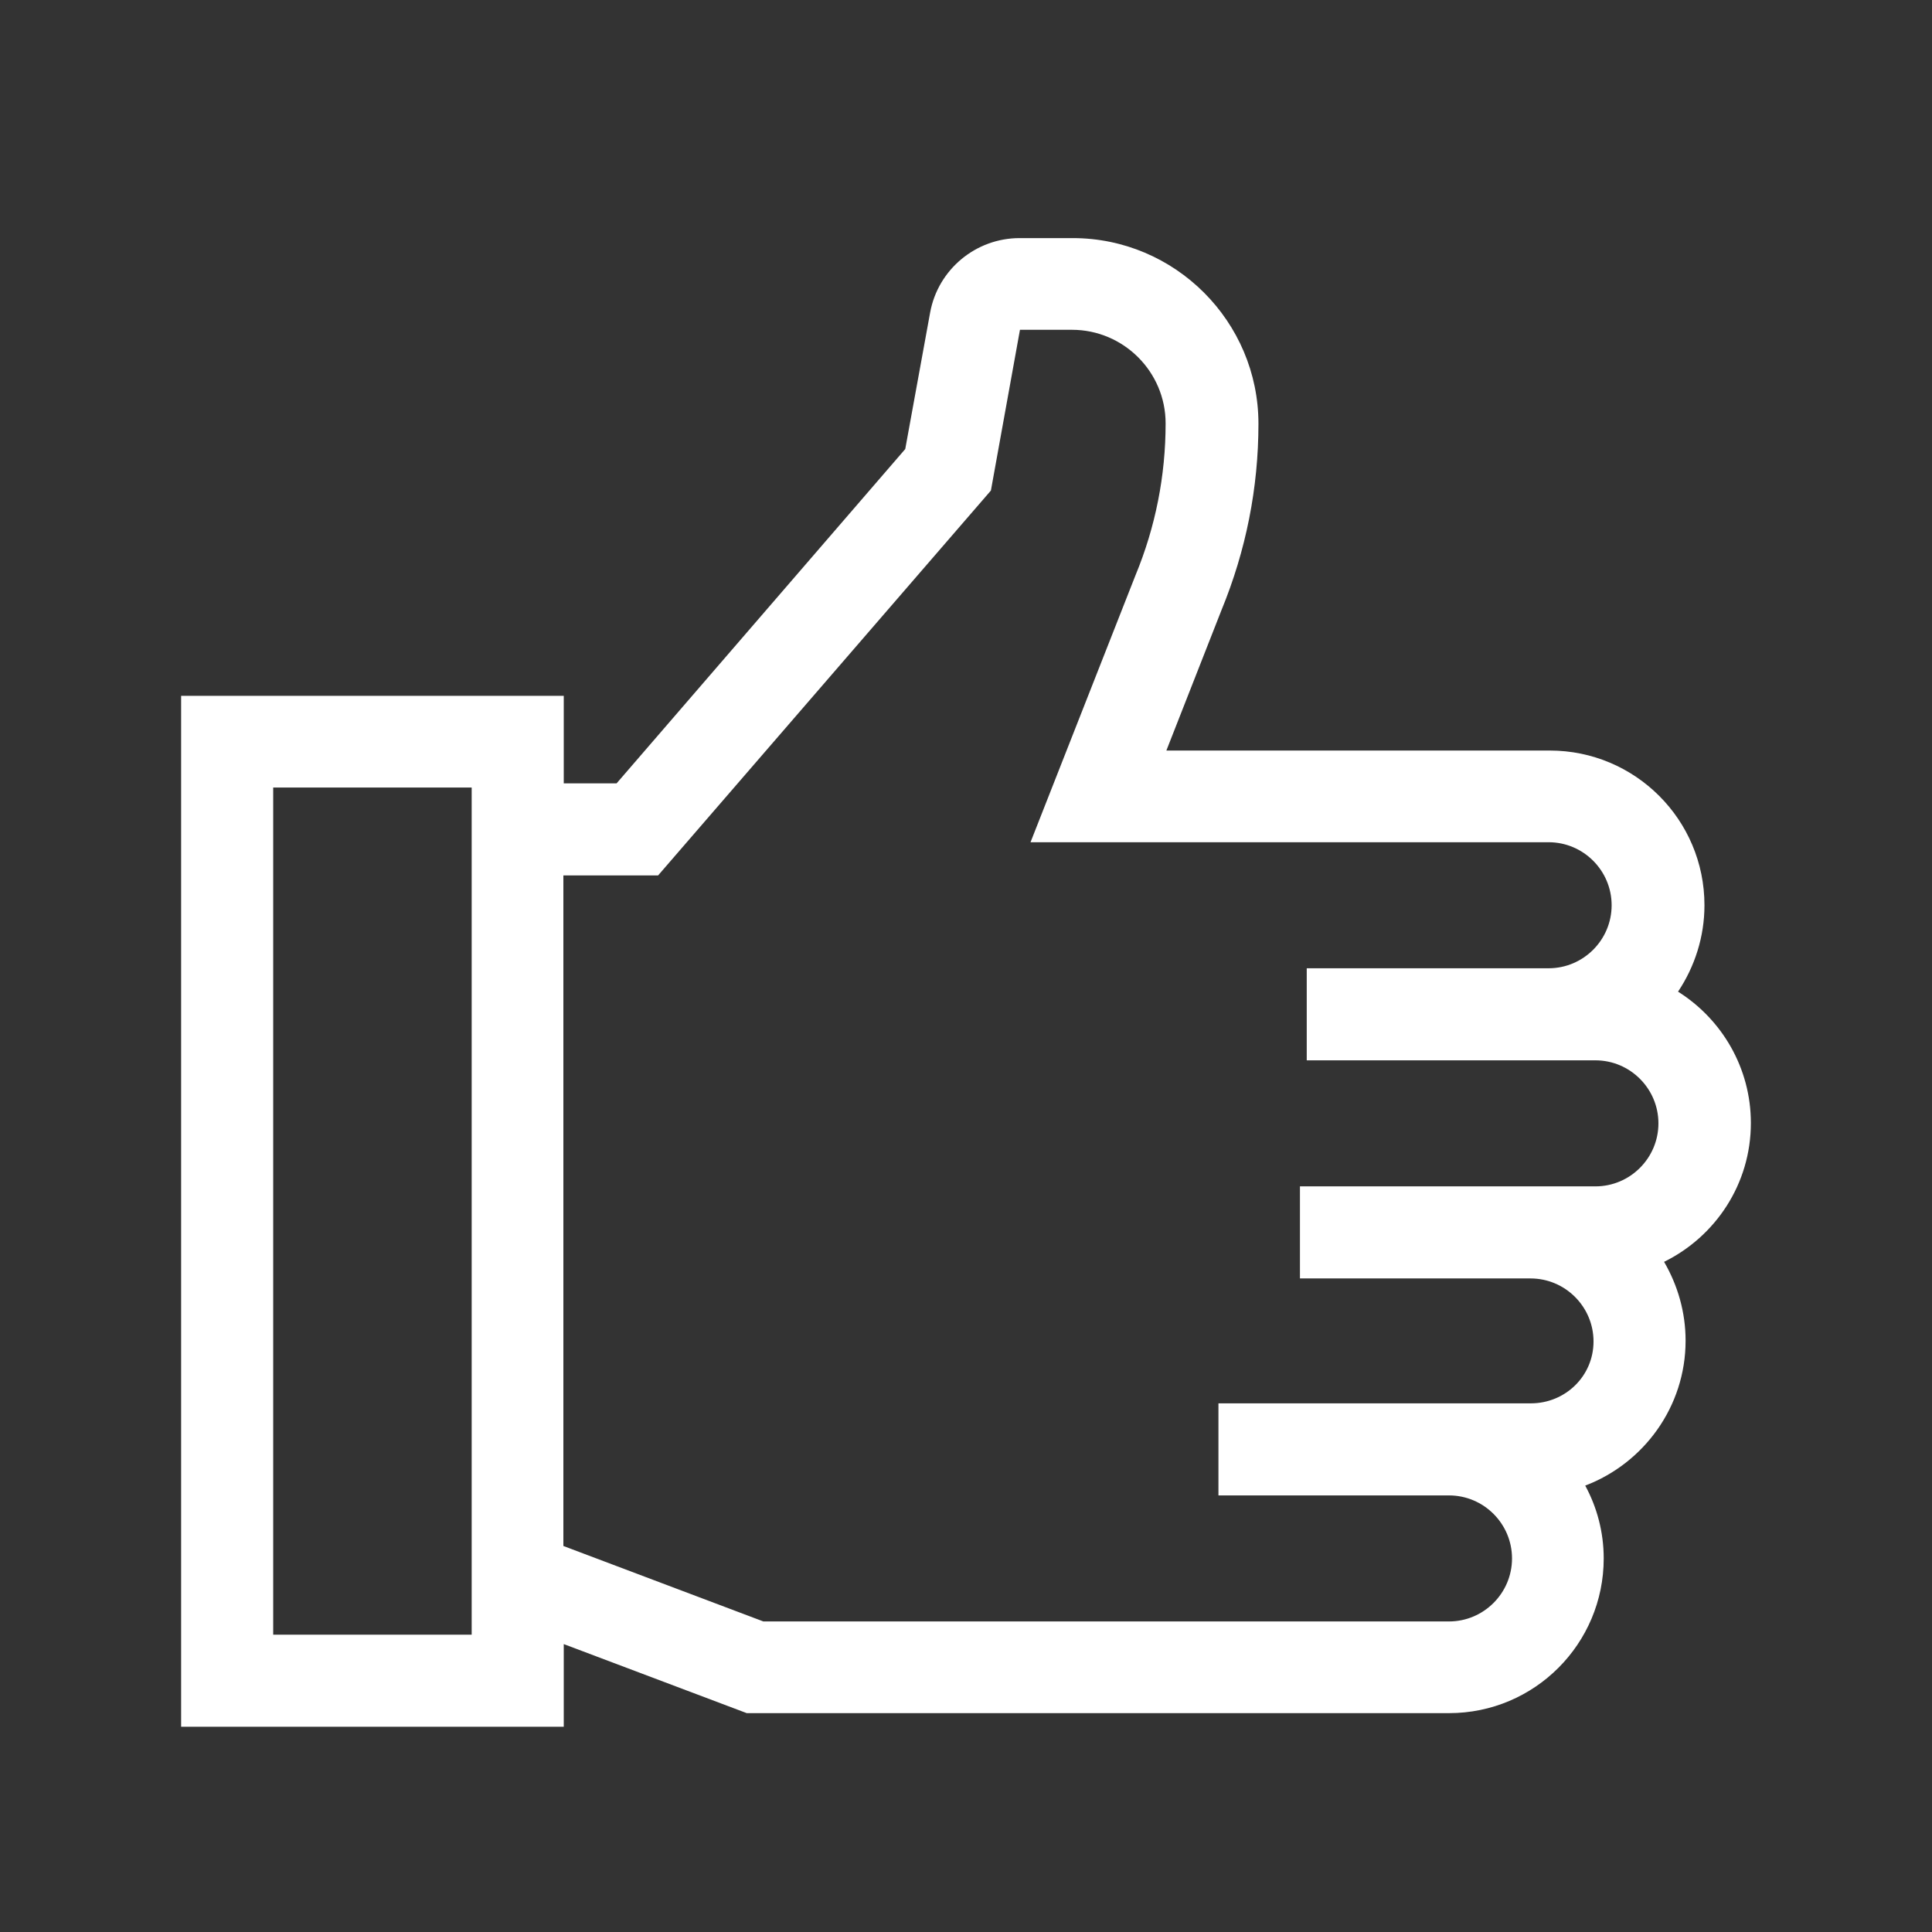
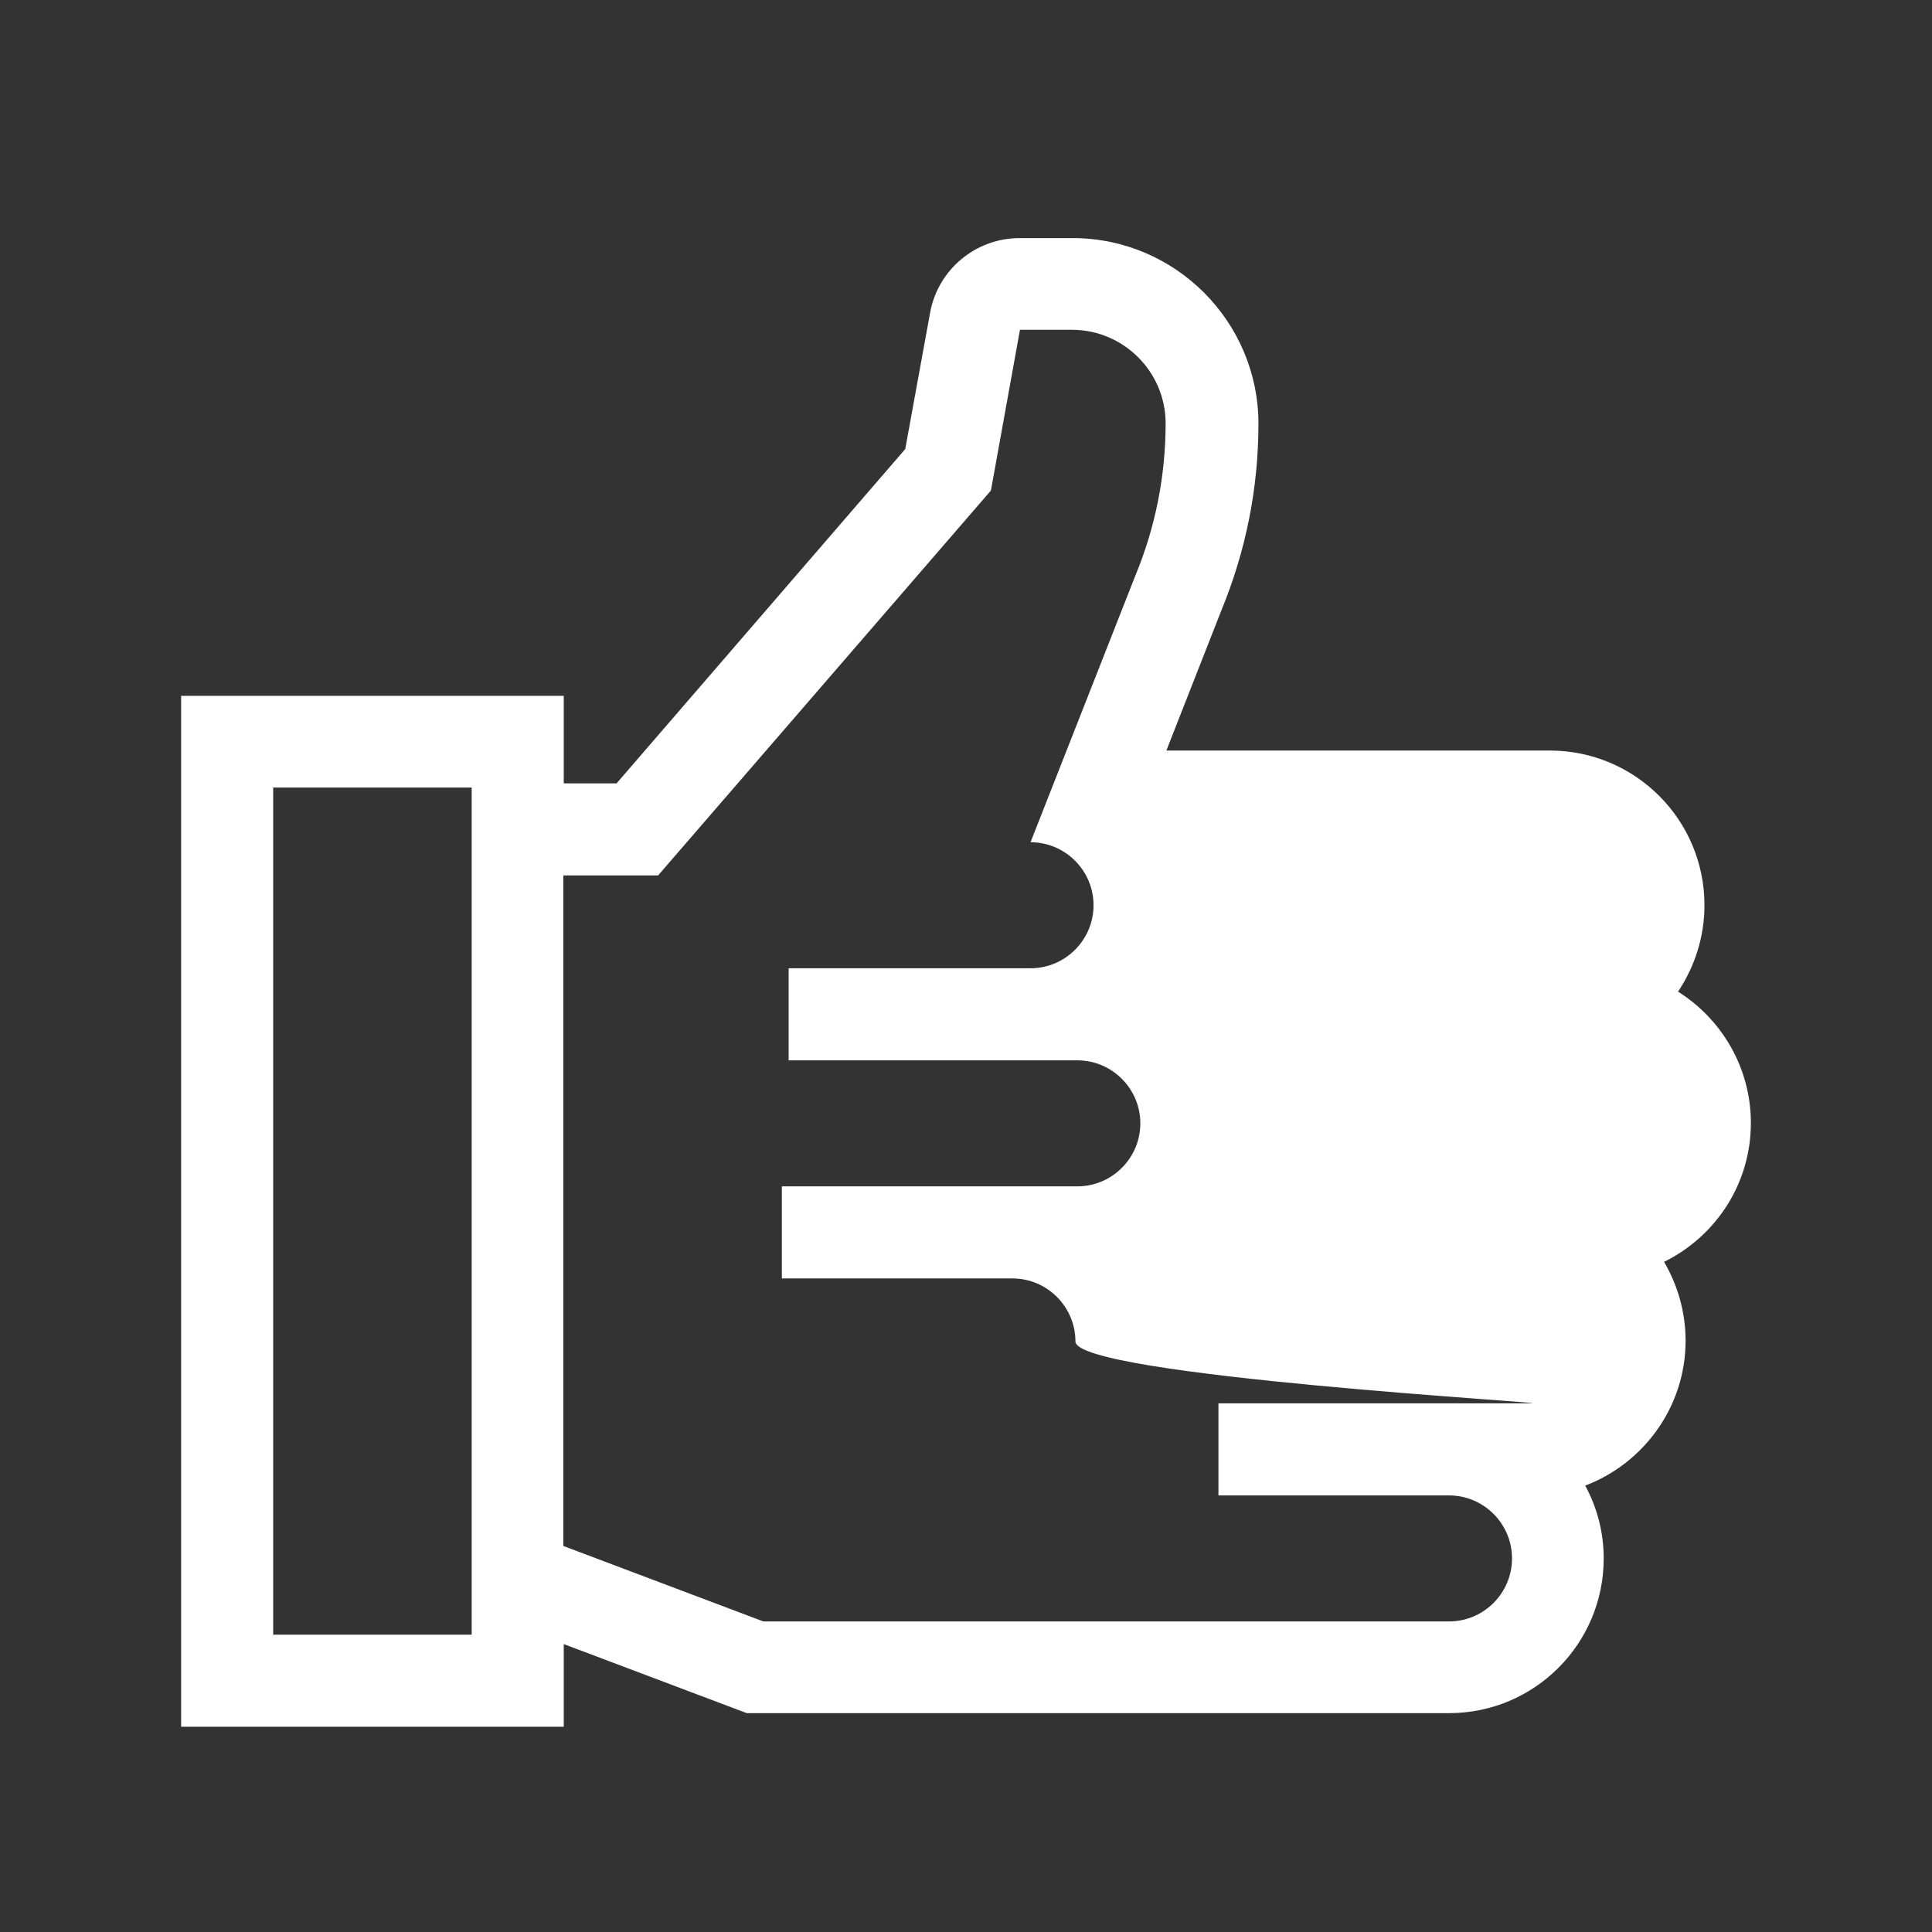
<svg xmlns="http://www.w3.org/2000/svg" version="1.1" id="Layer_1" x="0px" y="0px" viewBox="0 0 512 512" style="enable-background:new 0 0 512 512;" xml:space="preserve">
  <rect x="0" y="0" width="512" height="512" fill="#333333" stroke="none" />
  <style type="text/css">
	.st0{fill:#FFFFFF;}
</style>
-   <path class="st0" d="M464,297.6c0-14.6-7.7-27.5-19.3-34.8c4.4-6.6,7-14.5,7-22.9c0-22.7-18.4-41-41-41H309.1l14.6-37.2  c6.5-15.8,9.8-32.4,9.8-49.4c0-27.1-22.1-49.2-49.2-49.2h-14.1c-11.6,0-21.6,8.3-23.7,19.7l-6.6,36.2l-76.5,88.6h-14v-23.2H48v273.2  h101.4v-21.9l48.5,18.3H384c22.7,0,41-18.4,41-41c0-7-1.8-13.6-4.9-19.3c15.5-5.9,26.6-20.9,26.6-38.4c0-7.6-2.1-14.7-5.7-20.9  C454.6,327.7,464,313.8,464,297.6z M125,433.2H72.4V208.7H125V433.2z M405.7,371.9h-82.8v24.4H384c9.2,0,16.7,7.5,16.7,16.7  s-7.5,16.7-16.7,16.7H202.3l-53-20V232h25.1l88.2-102l7.7-42.6h13.8c13.6,0,24.8,11.1,24.8,24.8c0,13.9-2.7,27.5-8,40.3l-27.8,70.7  h137.3c9.2,0,16.7,7.5,16.7,16.7c0,9.2-7.5,16.7-16.7,16.7h-64.1v24.4h76.5c9.2,0,16.7,7.5,16.7,16.7s-7.5,16.7-16.7,16.7h-78.3  v24.4h61.1c9.2,0,16.7,7.5,16.7,16.7S414.8,371.9,405.7,371.9z" />
+   <path class="st0" d="M464,297.6c0-14.6-7.7-27.5-19.3-34.8c4.4-6.6,7-14.5,7-22.9c0-22.7-18.4-41-41-41H309.1l14.6-37.2  c6.5-15.8,9.8-32.4,9.8-49.4c0-27.1-22.1-49.2-49.2-49.2h-14.1c-11.6,0-21.6,8.3-23.7,19.7l-6.6,36.2l-76.5,88.6h-14v-23.2H48v273.2  h101.4v-21.9l48.5,18.3H384c22.7,0,41-18.4,41-41c0-7-1.8-13.6-4.9-19.3c15.5-5.9,26.6-20.9,26.6-38.4c0-7.6-2.1-14.7-5.7-20.9  C454.6,327.7,464,313.8,464,297.6z M125,433.2H72.4V208.7H125V433.2z M405.7,371.9h-82.8v24.4H384c9.2,0,16.7,7.5,16.7,16.7  s-7.5,16.7-16.7,16.7H202.3l-53-20V232h25.1l88.2-102l7.7-42.6h13.8c13.6,0,24.8,11.1,24.8,24.8c0,13.9-2.7,27.5-8,40.3l-27.8,70.7  c9.2,0,16.7,7.5,16.7,16.7c0,9.2-7.5,16.7-16.7,16.7h-64.1v24.4h76.5c9.2,0,16.7,7.5,16.7,16.7s-7.5,16.7-16.7,16.7h-78.3  v24.4h61.1c9.2,0,16.7,7.5,16.7,16.7S414.8,371.9,405.7,371.9z" />
</svg>